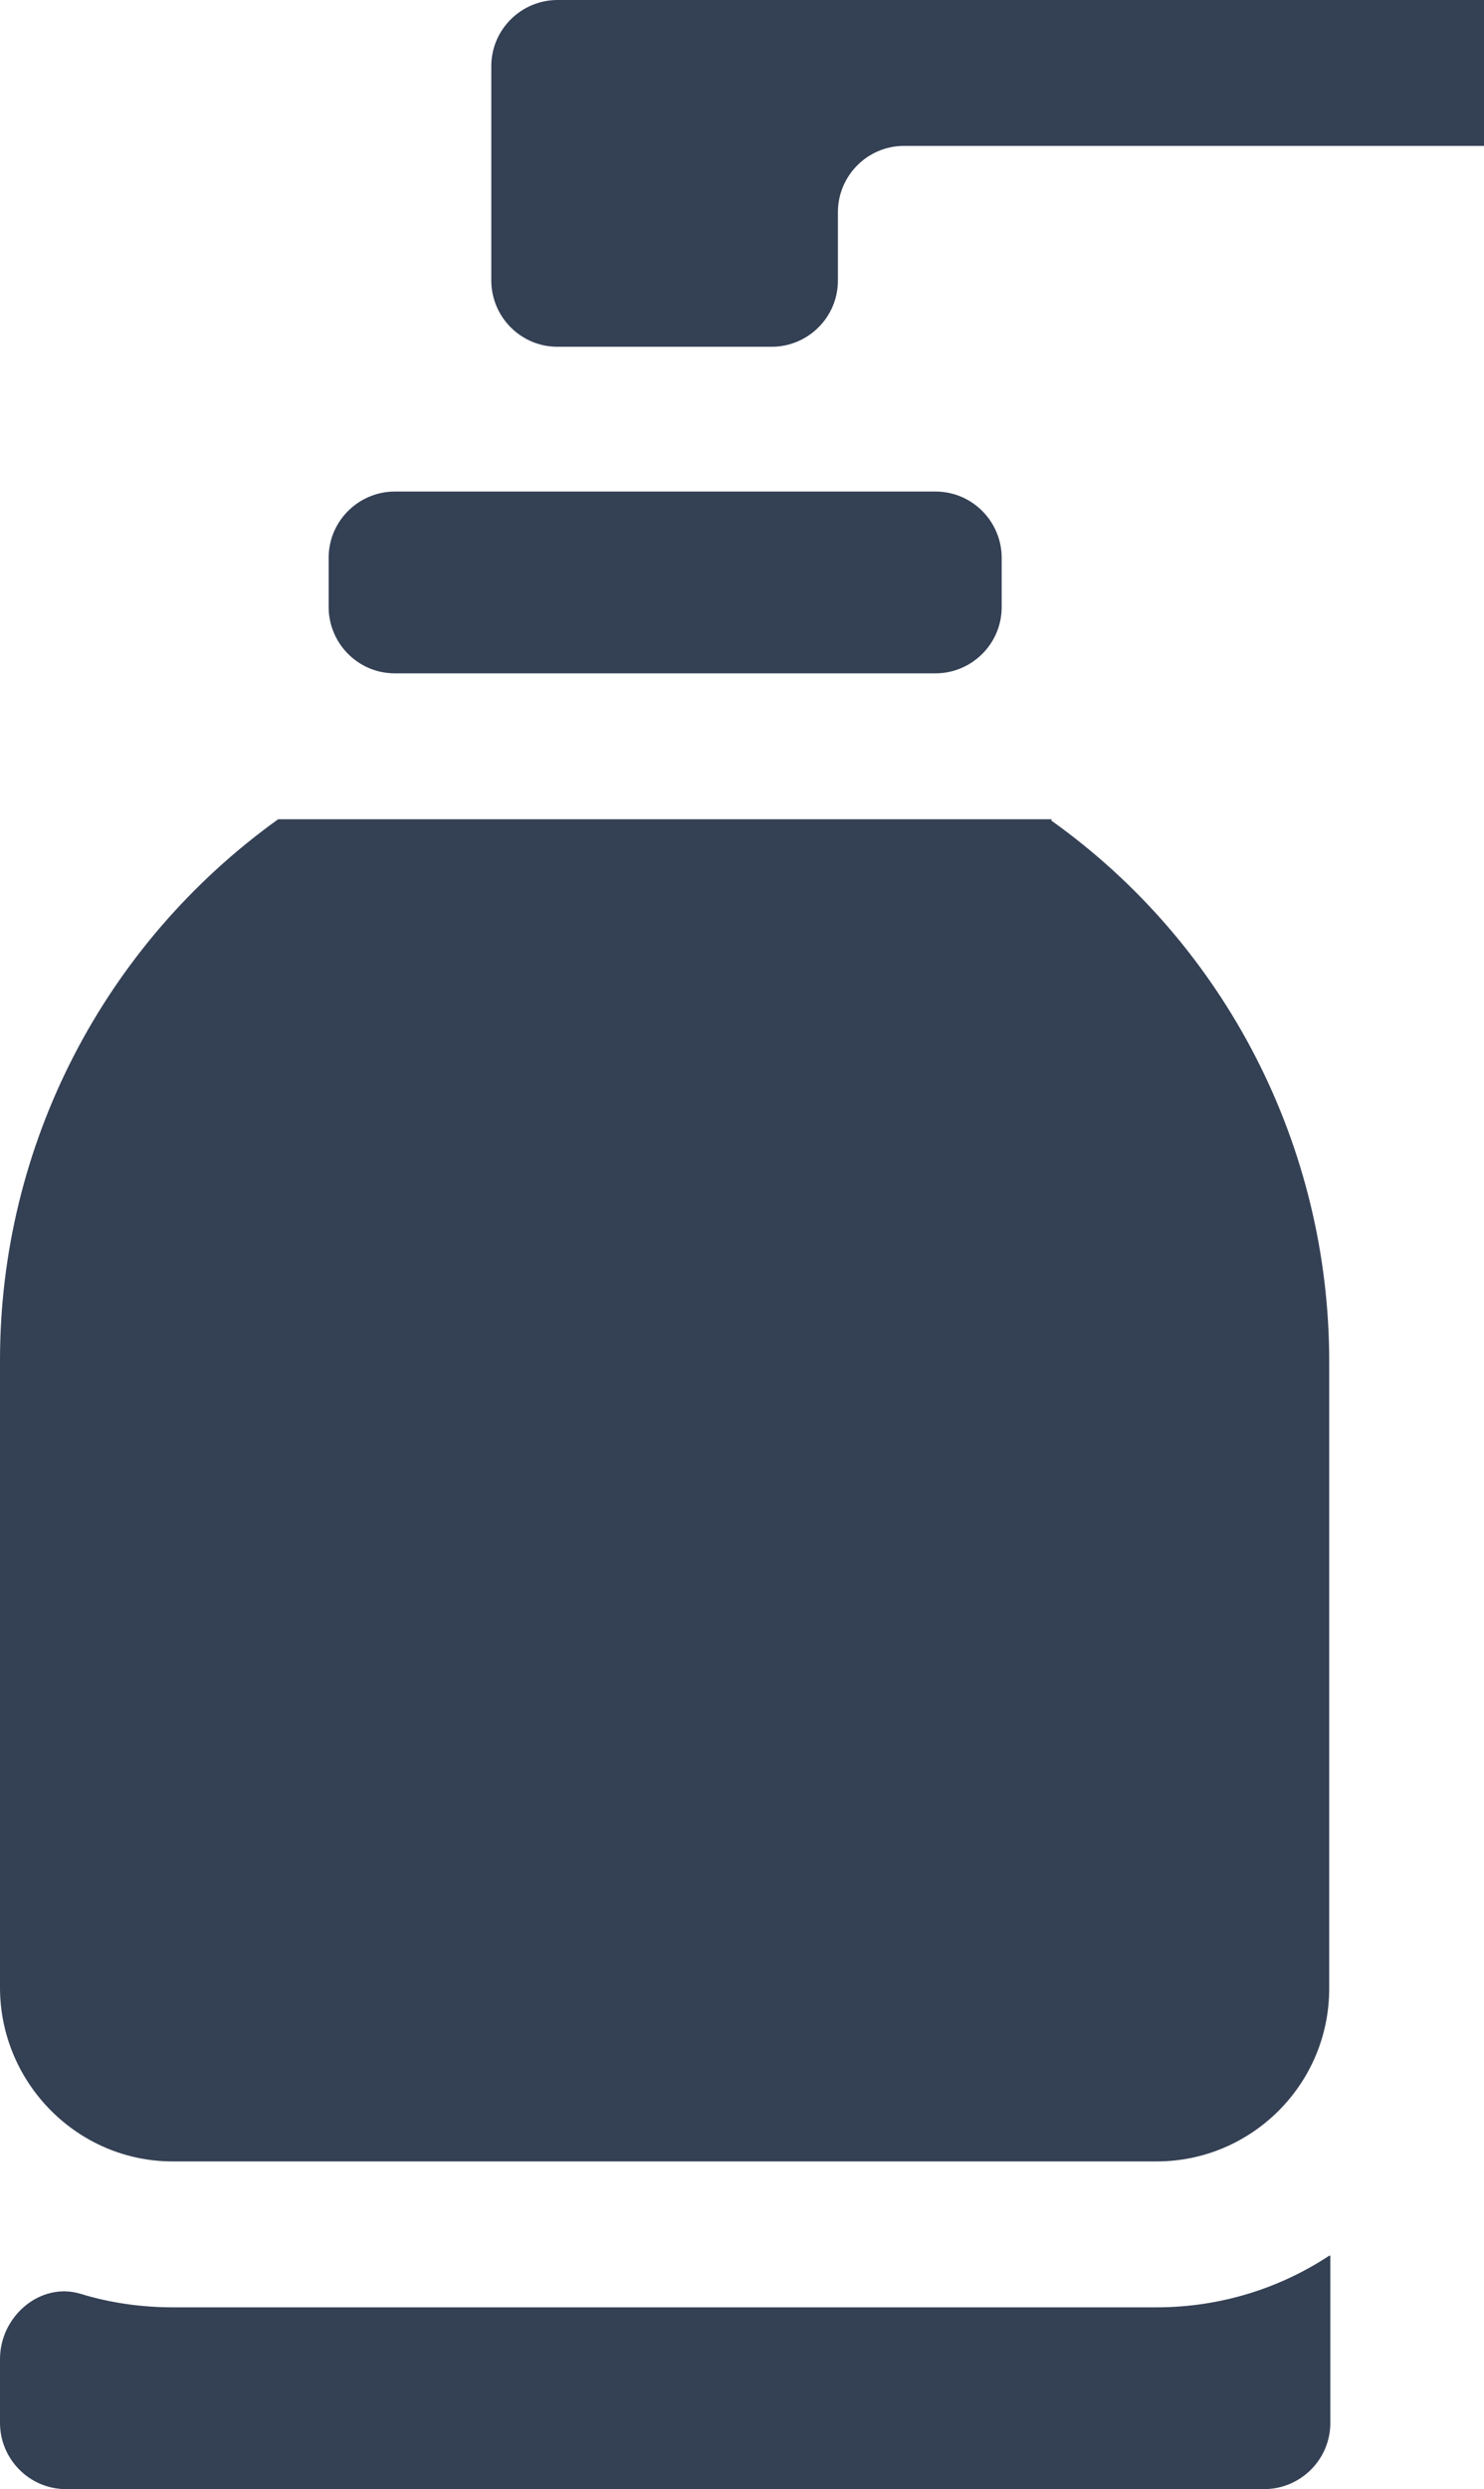
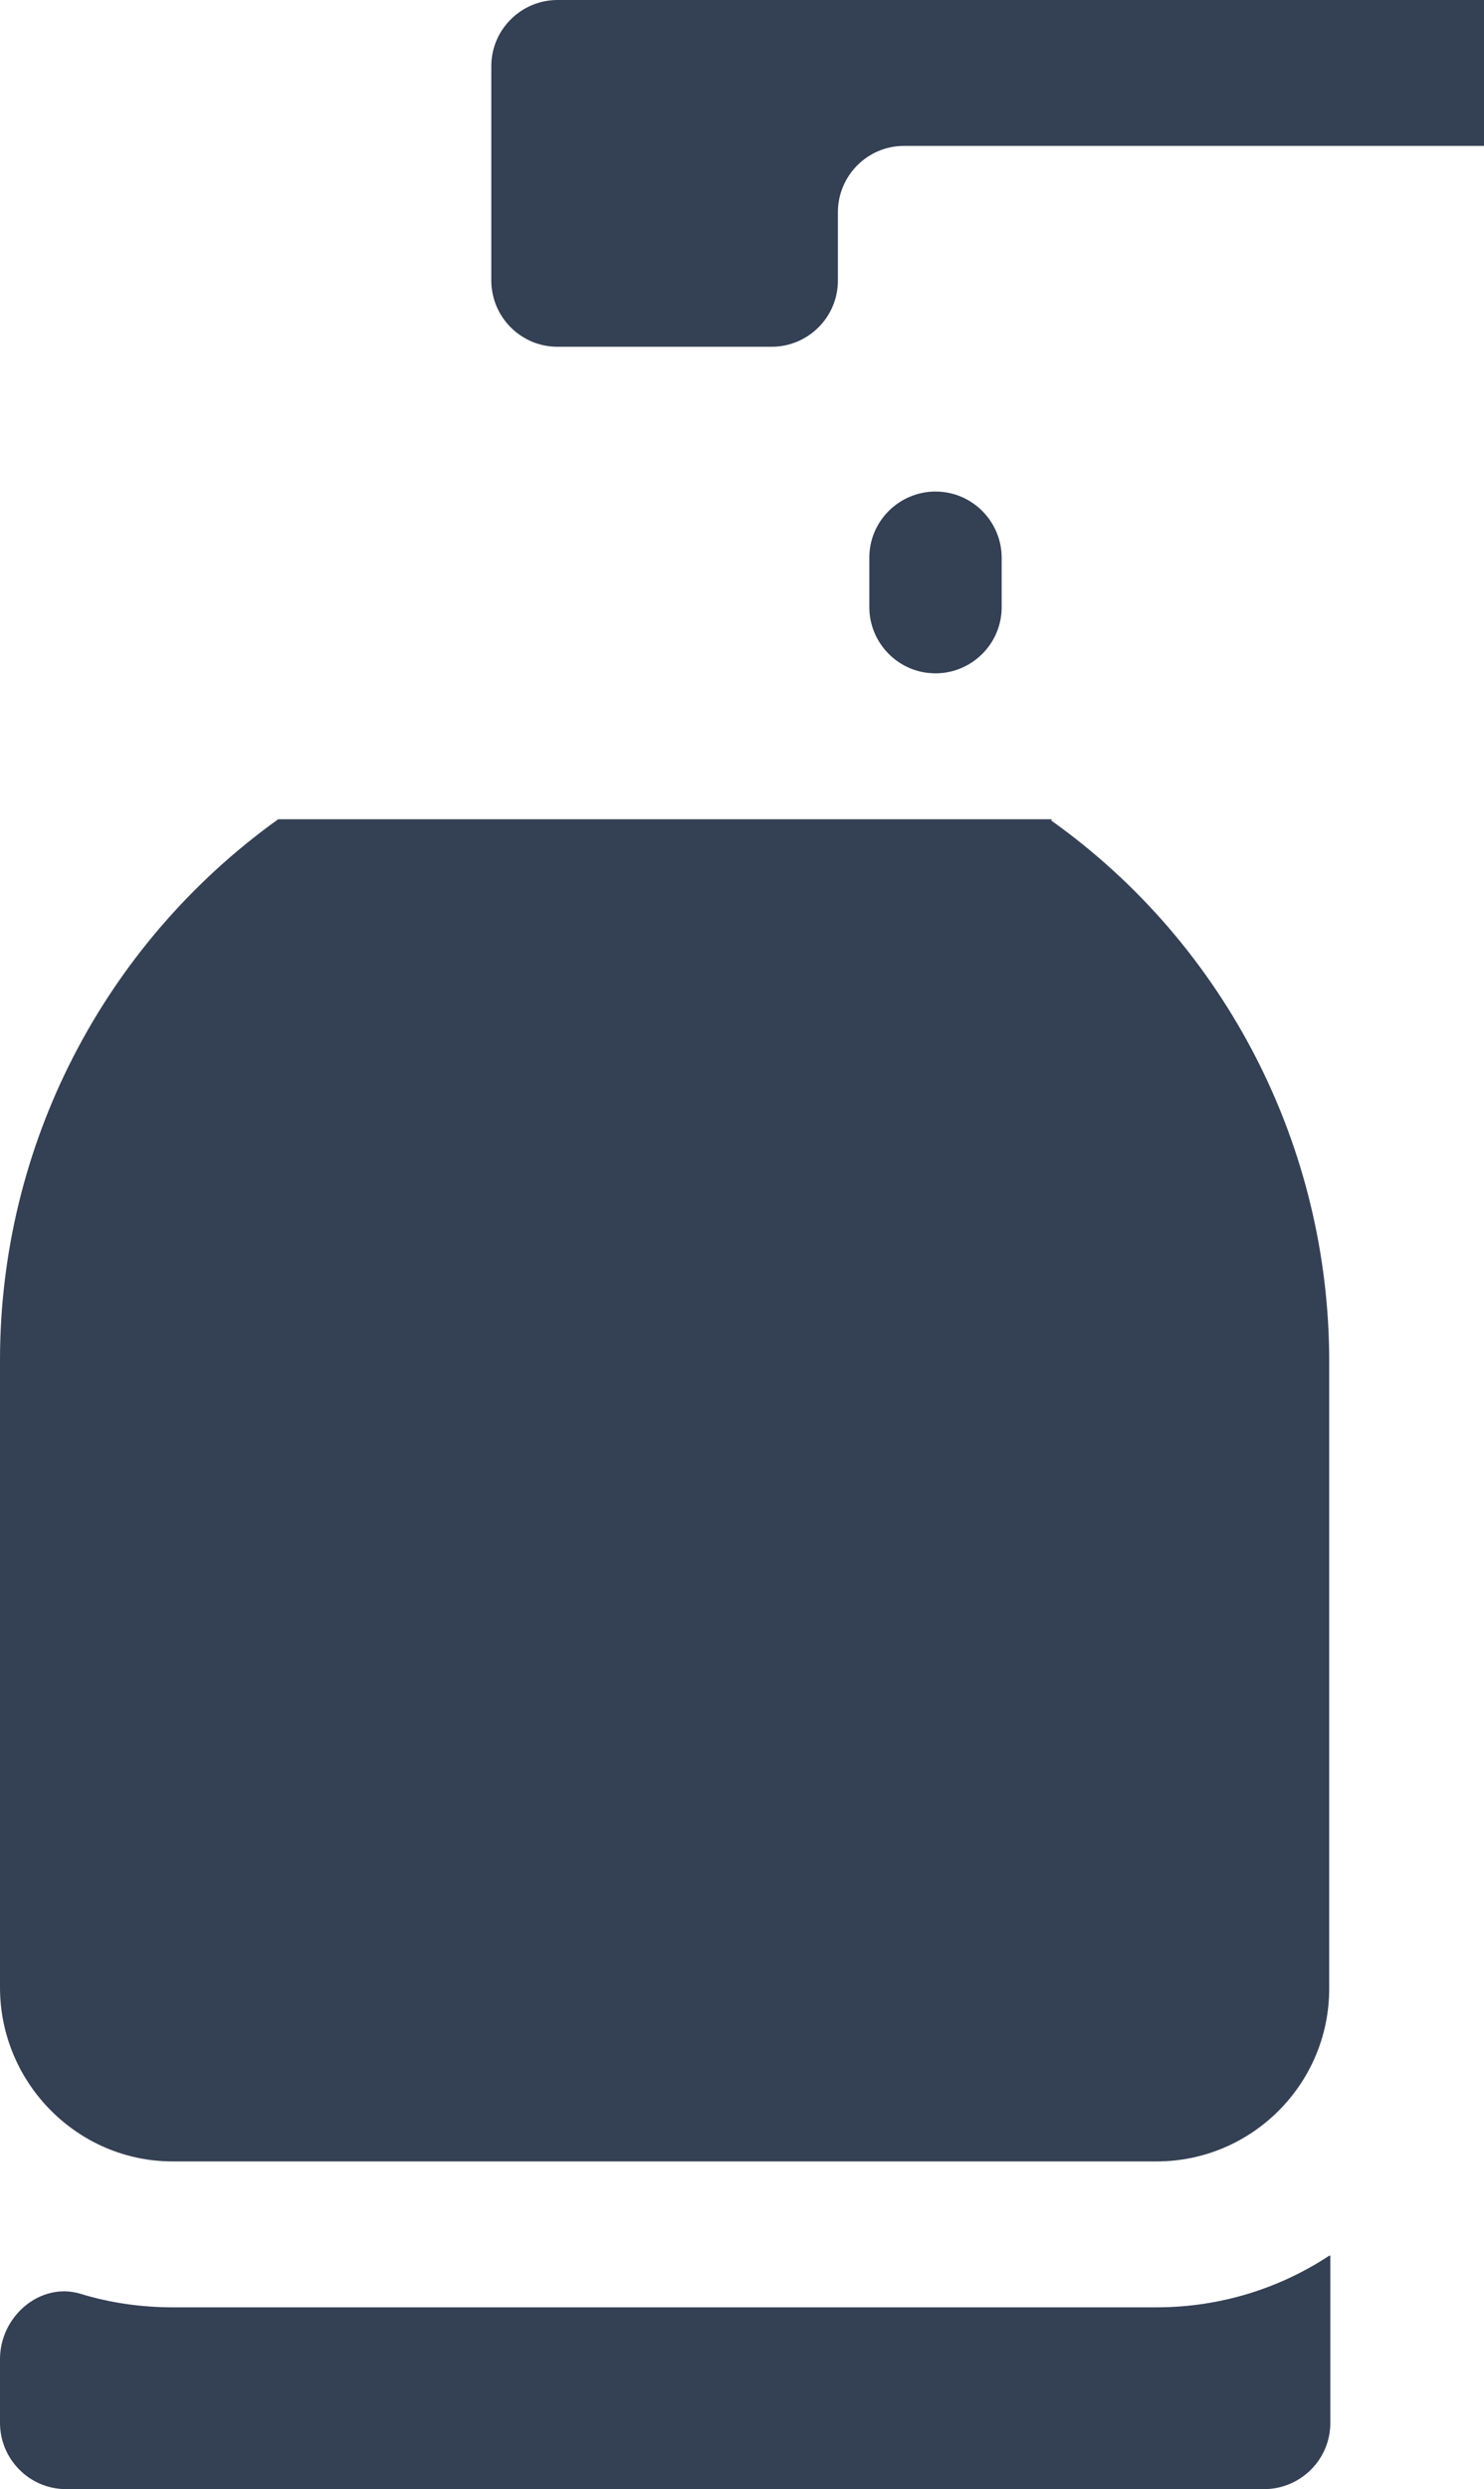
<svg xmlns="http://www.w3.org/2000/svg" id="Layer_2" data-name="Layer 2" viewBox="0 0 13.23 22.18">
  <defs>
    <style>
		.cls-1 {
		fill: #344054;
		stroke-width: 0px;
		}
	</style>
  </defs>
  <g id="Layer_1-2" data-name="Layer 1">
-     <path class="cls-1" d="m11.85,20.1c-.44.29-.97.46-1.54.46H1.54c-.28,0-.56-.04-.82-.12-.36-.11-.72.2-.72.58v.57c0,.32.26.59.59.59h10.68c.32,0,.59-.26.59-.59v-1.49h0ZM3.52,4.38h4.82c.33,0,.59.27.59.59v.44c0,.33-.27.59-.59.59H3.52c-.33,0-.59-.27-.59-.59v-.44c0-.33.27-.59.59-.59Zm5.86,2.92H2.48C.92,8.42,0,10.21,0,12.12v5.59C0,18.56.69,19.26,1.54,19.26h8.77c.85,0,1.54-.69,1.54-1.54v-5.59c0-1.91-.92-3.71-2.48-4.82ZM4.38.59v1.91c0,.32.26.59.59.59h1.91c.32,0,.59-.26.59-.59v-.61c0-.32.26-.59.59-.59h5.18V0H4.97c-.32,0-.59.26-.59.59Z" />
+     <path class="cls-1" d="m11.85,20.1c-.44.29-.97.46-1.54.46H1.54c-.28,0-.56-.04-.82-.12-.36-.11-.72.2-.72.58v.57c0,.32.26.59.59.59h10.68c.32,0,.59-.26.59-.59v-1.49h0ZM3.52,4.38h4.82c.33,0,.59.27.59.59v.44c0,.33-.27.59-.59.59c-.33,0-.59-.27-.59-.59v-.44c0-.33.27-.59.59-.59Zm5.86,2.92H2.48C.92,8.42,0,10.21,0,12.12v5.59C0,18.56.69,19.26,1.54,19.26h8.77c.85,0,1.54-.69,1.54-1.54v-5.59c0-1.91-.92-3.71-2.48-4.82ZM4.38.59v1.91c0,.32.26.59.59.59h1.91c.32,0,.59-.26.59-.59v-.61c0-.32.26-.59.59-.59h5.18V0H4.97c-.32,0-.59.26-.59.59Z" />
  </g>
</svg>